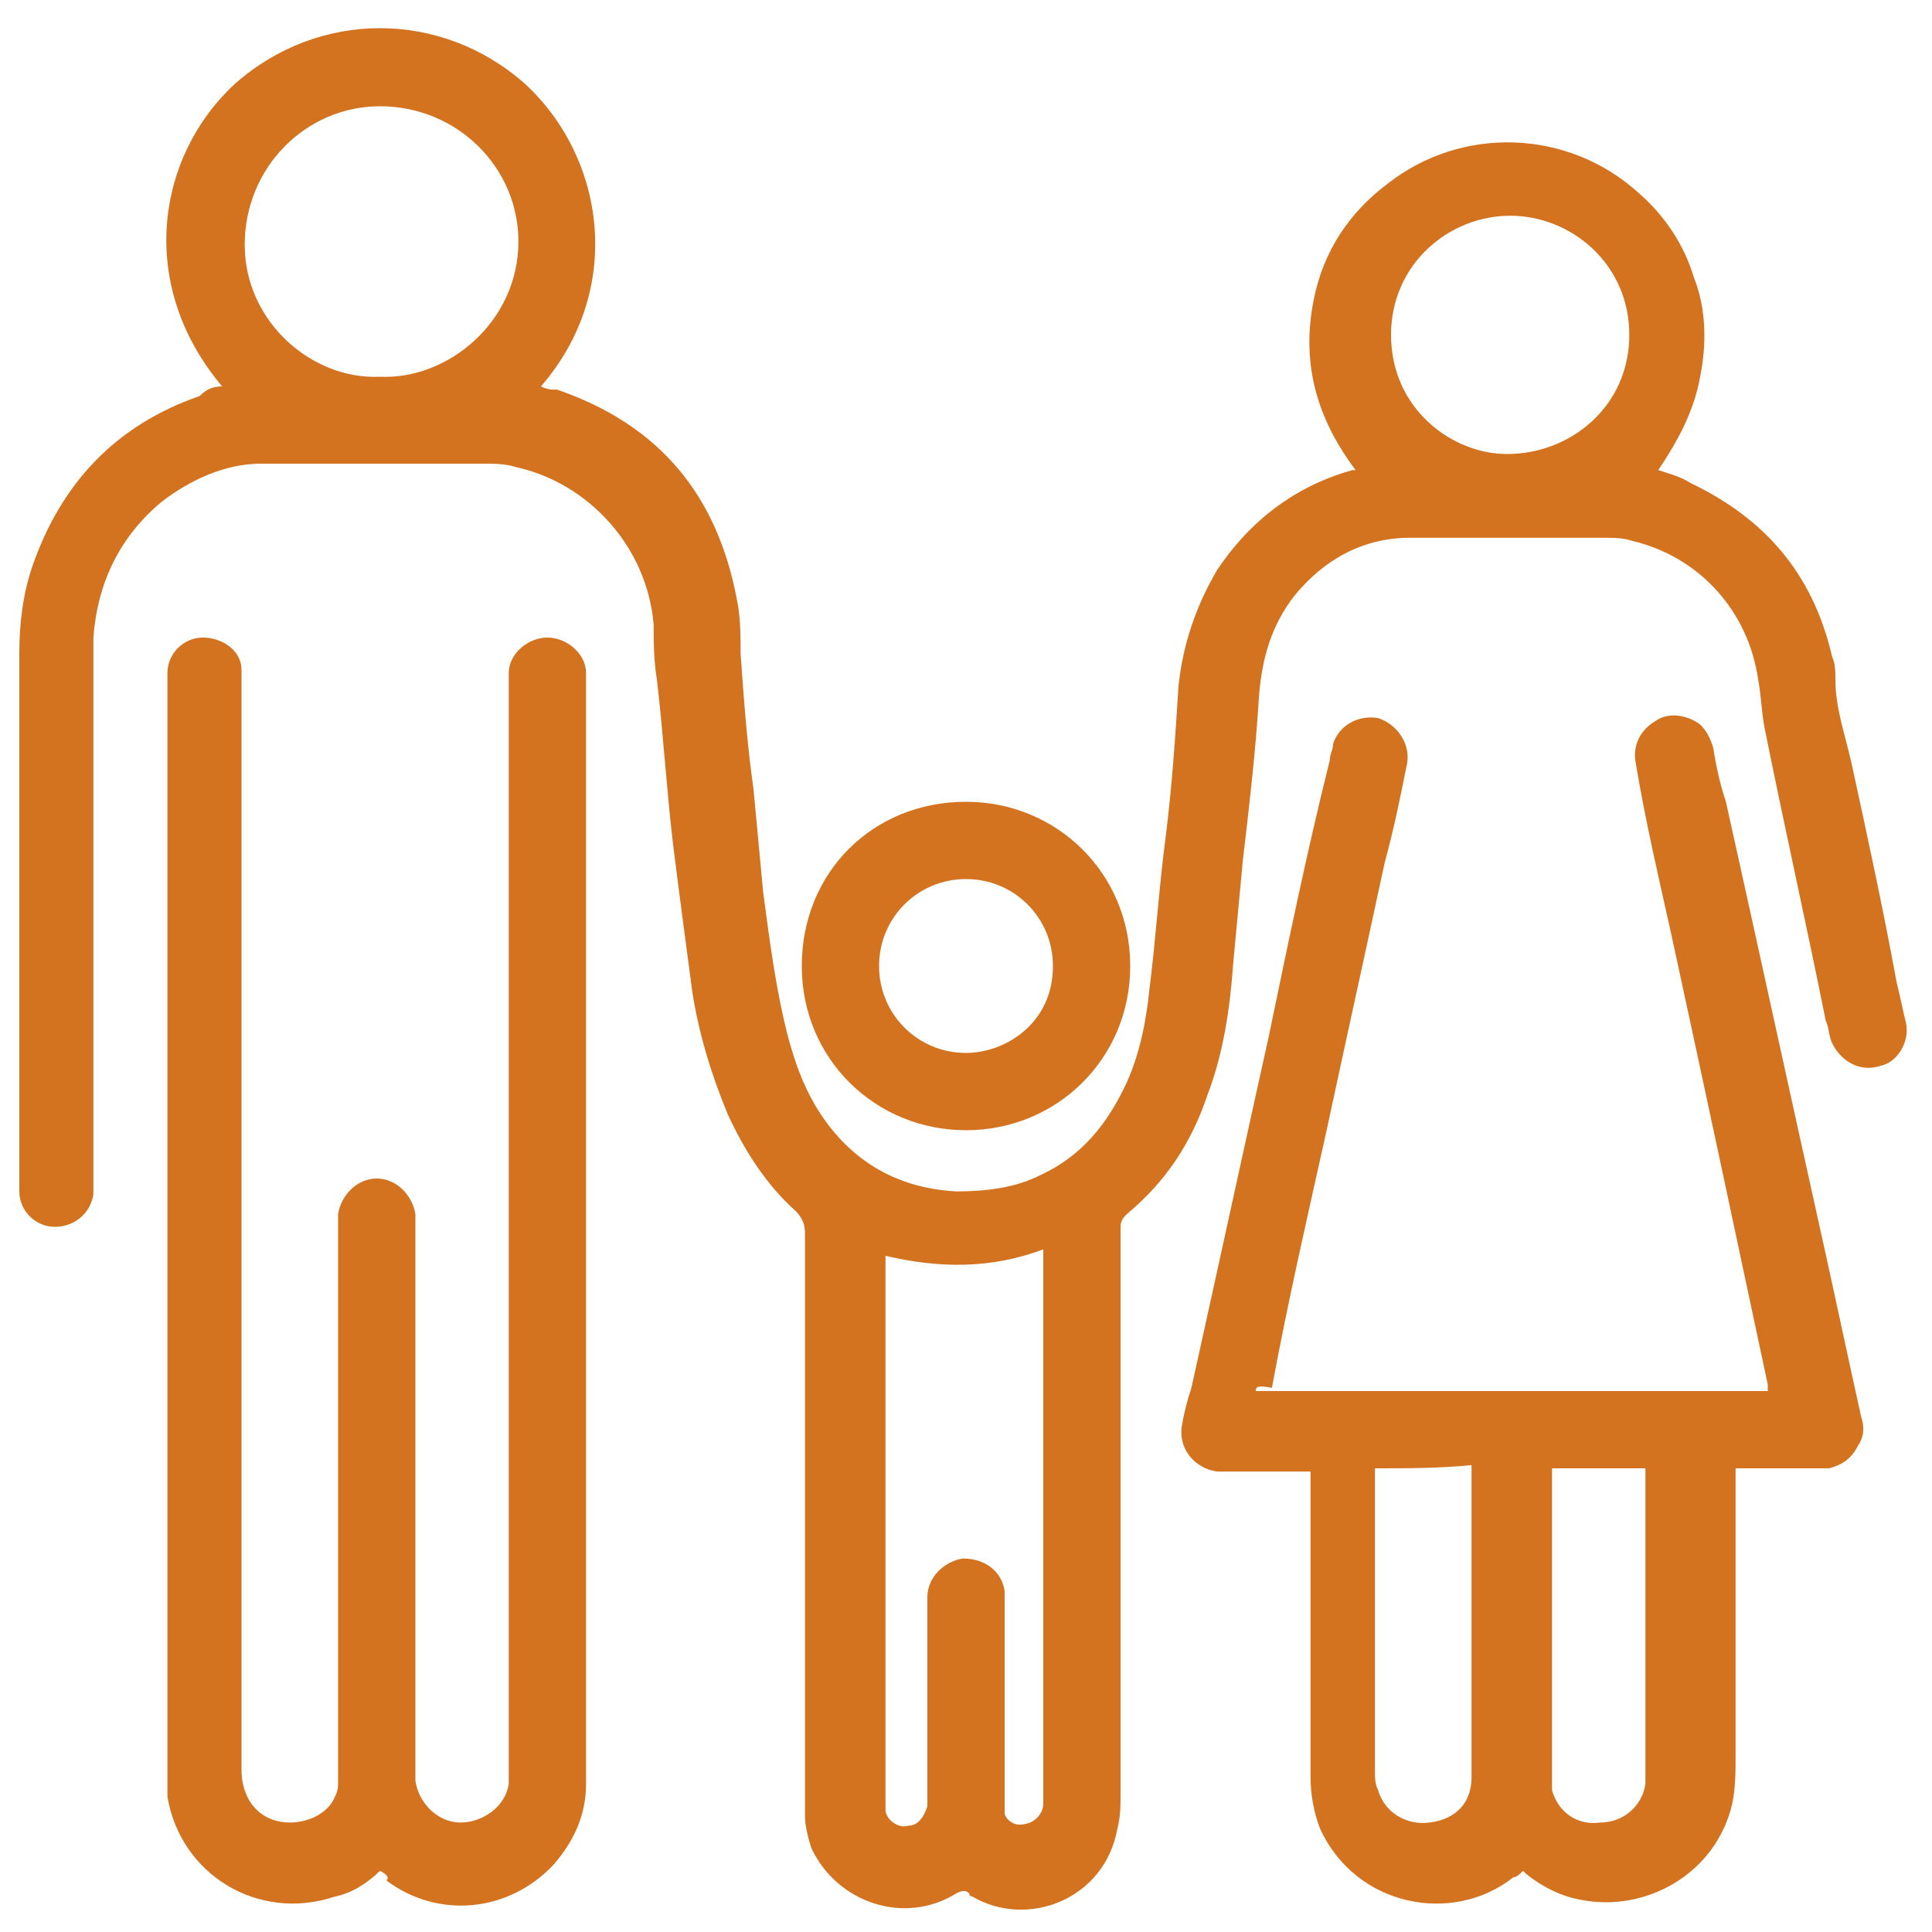
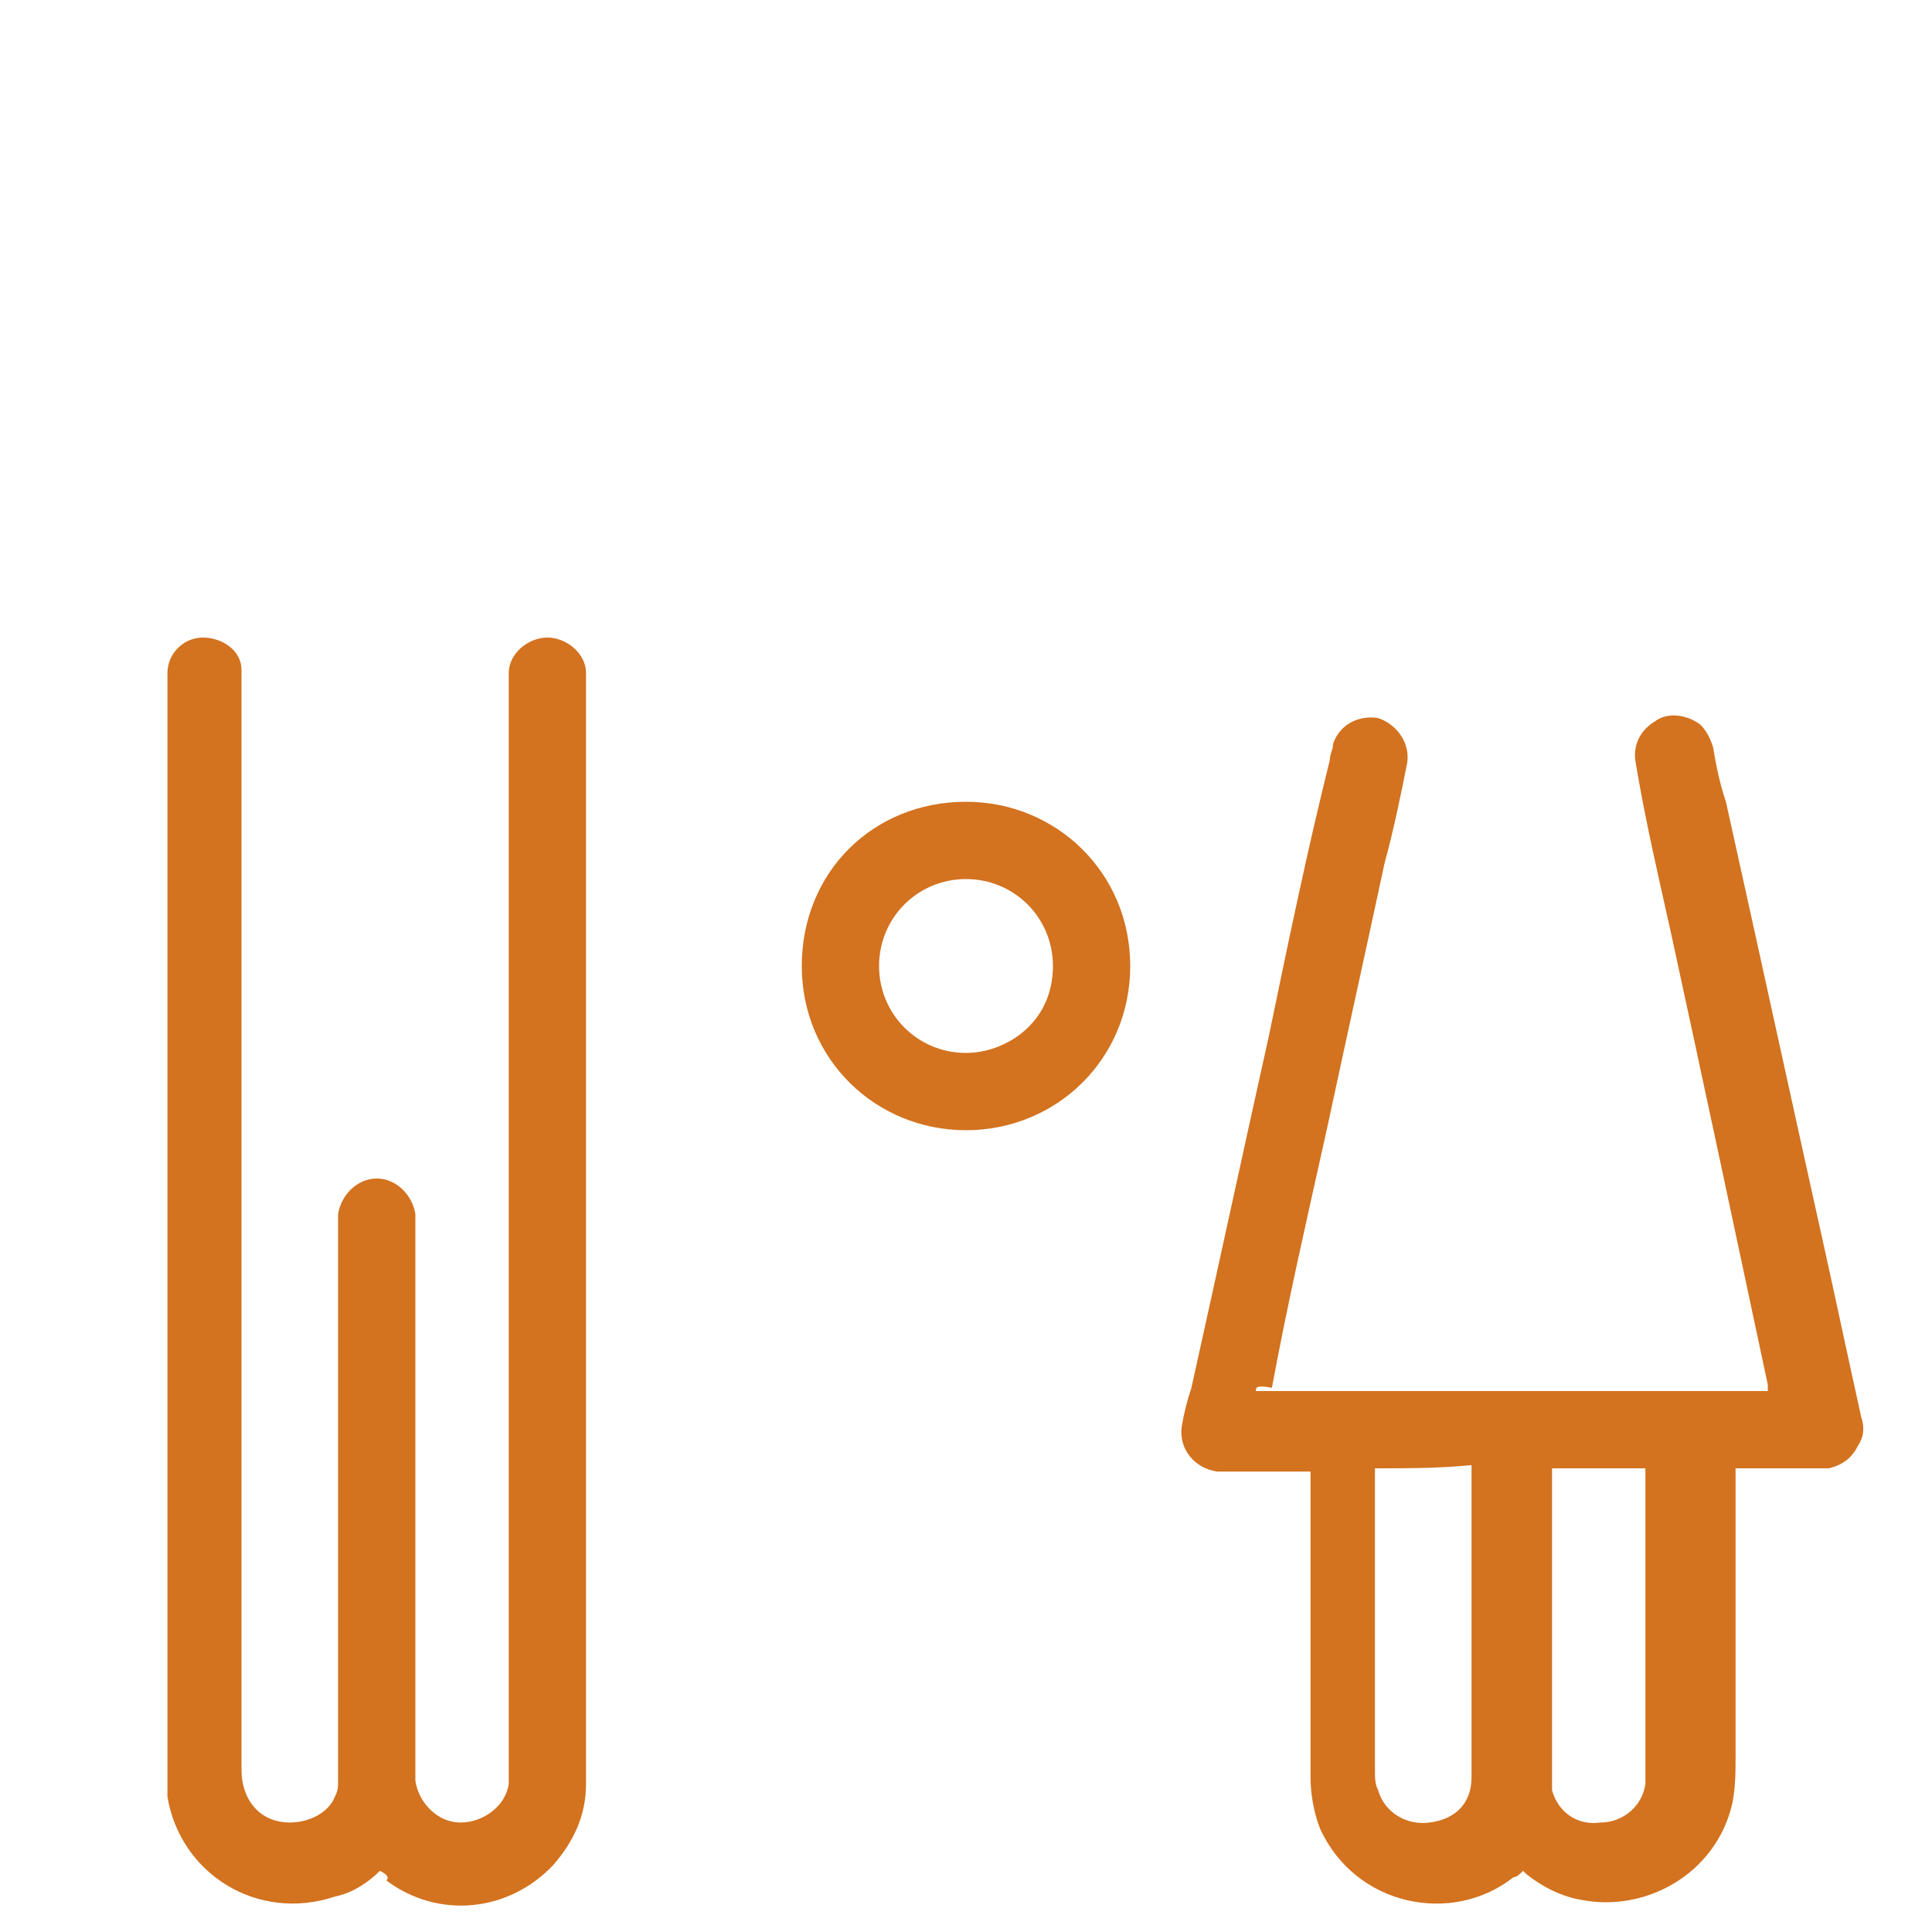
<svg xmlns="http://www.w3.org/2000/svg" version="1.2" viewBox="0 0 60 60" width="60" height="60">
  <title>choose_3</title>
  <style>
		.s0 { fill: #d3721f } 
	</style>
-   <path class="s0" d="m6.9 12c-2.7-3.2-2-7.2 0.4-9.4 2.6-2.3 6.4-2.3 9 0 2.5 2.3 3.1 6.4 0.5 9.4 0.2 0.1 0.3 0.1 0.5 0.1 3.2 1.1 5 3.3 5.6 6.6 0.1 0.5 0.1 1.1 0.1 1.6 0.1 1.4 0.2 2.8 0.4 4.2 0.1 1.1 0.2 2.1 0.3 3.2 0.2 1.5 0.4 3.1 0.8 4.6 0.2 0.7 0.4 1.3 0.8 2 1 1.7 2.5 2.6 4.4 2.7 0.9 0 1.8-0.1 2.6-0.5 1.3-0.6 2.1-1.6 2.7-2.9 0.4-0.9 0.6-1.9 0.7-2.9 0.2-1.6 0.3-3.2 0.5-4.7 0.2-1.6 0.3-3.1 0.4-4.7q0.2-1.9 1.2-3.6c1-1.5 2.4-2.6 4.2-3.1h0.1c-1.2-1.6-1.7-3.3-1.3-5.3 0.3-1.5 1.1-2.7 2.3-3.6 2.3-1.8 5.6-1.7 7.8 0.3 0.8 0.7 1.4 1.6 1.7 2.6 0.4 1 0.4 2.1 0.2 3.1-0.2 1.1-0.7 2-1.3 2.9 0.3 0.1 0.7 0.2 1 0.4 2.3 1.1 3.8 2.8 4.4 5.4 0.1 0.2 0.1 0.5 0.1 0.7 0 0.9 0.3 1.7 0.5 2.6 0.5 2.3 1 4.6 1.4 6.8 0.1 0.4 0.2 0.9 0.3 1.3 0.1 0.6-0.3 1.2-0.8 1.3-0.6 0.2-1.2-0.1-1.5-0.7-0.1-0.2-0.1-0.5-0.2-0.7-0.6-3-1.3-6.1-1.9-9.1-0.1-0.5-0.1-1-0.2-1.5-0.3-2.1-1.8-3.8-3.9-4.3-0.3-0.1-0.6-0.1-0.9-0.1q-3 0-6 0c-1.5 0-2.7 0.7-3.6 1.8-0.7 0.9-1 1.9-1.1 3.1-0.1 1.7-0.3 3.4-0.5 5.1-0.1 1.1-0.2 2.1-0.3 3.2-0.1 1.4-0.3 2.8-0.8 4.1-0.5 1.5-1.3 2.7-2.5 3.7-0.1 0.1-0.2 0.2-0.2 0.4q0 0.5 0 0.9c0 5.6 0 11.1 0 16.7 0 0.4 0 0.7-0.1 1.1-0.4 2.2-2.8 3.1-4.5 2.1 0 0-0.1 0-0.1-0.1-0.1-0.1-0.2-0.1-0.4 0-1.6 1-3.7 0.3-4.5-1.4-0.1-0.3-0.2-0.7-0.2-1q0-0.3 0-0.6c0-5.8 0-11.7 0-17.5 0-0.3-0.1-0.5-0.3-0.7-0.9-0.8-1.6-1.9-2.1-3-0.5-1.2-0.9-2.5-1.1-3.8-0.2-1.5-0.4-3-0.6-4.6-0.2-1.7-0.3-3.4-0.5-5.1-0.1-0.6-0.1-1.2-0.1-1.7-0.2-2.4-2-4.4-4.3-4.9-0.3-0.1-0.7-0.1-1-0.1q-3.4 0-6.9 0c-1.1 0-2.2 0.5-3.1 1.2q-1.9 1.6-2.1 4.2c0 0.5 0 0.9 0 1.4q0 7.5 0 15 0 0.5 0 0.9c-0.1 0.6-0.6 1-1.2 1-0.6 0-1.1-0.5-1.1-1.1 0-0.1 0-0.3 0-0.4 0-5.4 0-10.8 0-16.3 0-0.9 0.1-1.8 0.4-2.7 0.9-2.6 2.6-4.4 5.2-5.3 0.2-0.2 0.4-0.3 0.7-0.3zm20.6 27q0 0.2 0 0.3c0 5.5 0 11.1 0 16.6q0 0.2 0 0.3c0 0.3 0.4 0.6 0.7 0.5q0.4 0 0.6-0.6 0-0.2 0-0.3c0-1.7 0-3.3 0-5q0-0.6 0-1.2c0-0.6 0.5-1.1 1.1-1.2 0.7 0 1.2 0.4 1.3 1 0 0.1 0 0.3 0 0.5q0 3 0 6c0 0.1 0 0.2 0 0.4 0 0.1 0.1 0.2 0.1 0.2 0.2 0.2 0.4 0.2 0.7 0.1 0.2-0.1 0.4-0.3 0.4-0.6 0-0.2 0-0.3 0-0.5 0-5.4 0-10.9 0-16.3 0-0.1 0-0.2 0-0.4-1.6 0.6-3.2 0.6-4.9 0.2zm-15.7-27.3c2.1 0.1 4.3-1.7 4.3-4.2 0-2.3-1.9-4.2-4.3-4.2-2.3 0-4.2 1.9-4.2 4.3 0 2.4 2.1 4.2 4.2 4.1zm35.1-5c-1.9 0-3.7 1.5-3.7 3.7 0 2.3 1.9 3.7 3.6 3.7 2 0 3.8-1.5 3.8-3.7 0-2.2-1.8-3.7-3.7-3.7z" />
  <path class="s0" d="m39 43.2q7.9 0 15.9 0c0-0.1 0-0.1 0-0.2-1-4.7-2-9.4-3-14-0.4-1.8-0.8-3.5-1.1-5.3-0.1-0.5 0.1-1 0.6-1.3 0.4-0.3 1-0.2 1.4 0.1 0.2 0.2 0.3 0.4 0.4 0.7 0.1 0.6 0.2 1.1 0.4 1.7 1 4.5 2 9.1 3 13.6 0.4 1.8 0.8 3.7 1.2 5.5 0.1 0.3 0.1 0.6-0.1 0.9-0.2 0.4-0.5 0.6-0.9 0.7-0.1 0-0.3 0-0.4 0q-1.1 0-2.1 0c-0.1 0-0.2 0-0.4 0 0 0.2 0 0.3 0 0.4 0 2.8 0 5.6 0 8.5 0 0.5 0 1-0.1 1.5-0.5 2.2-2.7 3.4-4.7 3-0.6-0.1-1.2-0.4-1.7-0.8l-0.1-0.1c-0.1 0.1-0.2 0.2-0.3 0.2-1.9 1.5-4.9 0.9-6-1.5-0.2-0.5-0.3-1.1-0.3-1.6q0-2 0-3.9c0-1.8 0-3.5 0-5.3q0-0.2 0-0.3-0.2 0-0.3 0-1.1 0-2.1 0c-0.2 0-0.3 0-0.5 0-0.7-0.1-1.2-0.7-1.1-1.4q0.1-0.6 0.3-1.2c0.8-3.6 1.6-7.3 2.4-10.9 0.6-2.9 1.2-5.8 1.9-8.6 0-0.2 0.1-0.3 0.1-0.5 0.2-0.6 0.8-0.9 1.4-0.8 0.6 0.2 1 0.8 0.9 1.4-0.2 1-0.4 2-0.7 3.1-0.6 2.8-1.2 5.5-1.8 8.3-0.6 2.7-1.2 5.3-1.7 8-0.5-0.1-0.5 0-0.5 0.1zm9.2 2.4c0 0.2 0 0.3 0 0.4 0 2.9 0 5.7 0 8.6 0 0.2 0 0.4 0 0.7q0 0.2 0 0.3c0.2 0.7 0.8 1.1 1.5 1 0.7 0 1.3-0.5 1.4-1.2 0-0.2 0-0.4 0-0.5q0-4.5 0-9 0-0.2 0-0.3c-0.9 0-1.9 0-2.9 0zm-5.5 0c0 0.2 0 0.4 0 0.5 0 2.8 0 5.6 0 8.3q0 0.3 0 0.6c0 0.2 0 0.4 0.1 0.6 0.2 0.7 0.9 1.1 1.6 1 0.8-0.1 1.3-0.6 1.3-1.4 0-0.2 0-0.3 0-0.5 0-3 0-6 0-8.9q0-0.1 0-0.3c-1 0.1-2 0.1-3 0.1z" />
  <path class="s0" d="m11.8 58.1c-0.4 0.4-0.9 0.7-1.4 0.8-2.4 0.8-4.8-0.7-5.2-3.1 0-0.3 0-0.7 0-1q0-14.7 0-29.4c0-1.2 0-2.3 0-3.5 0-0.3 0-0.7 0-1 0-0.6 0.5-1.1 1.1-1.1 0.6 0 1.2 0.4 1.2 1 0 0.2 0 0.4 0 0.5 0 8.6 0 17.3 0 25.9 0 2.5 0 5.1 0 7.6 0 0.3 0 0.5 0.1 0.8 0.2 0.6 0.7 1 1.4 1 0.6 0 1.2-0.3 1.4-0.8 0.1-0.2 0.1-0.3 0.1-0.5 0-0.3 0-0.7 0-1 0-5.3 0-10.5 0-15.8 0-0.3 0-0.5 0-0.8 0.1-0.6 0.6-1.1 1.2-1.1 0.6 0 1.1 0.5 1.2 1.1q0 0.3 0 0.6c0 5.5 0 11.1 0 16.6 0 0.1 0 0.2 0 0.4 0.1 0.7 0.7 1.3 1.4 1.3 0.7 0 1.4-0.5 1.5-1.2q0-0.3 0-0.6c0-3.1 0-6.1 0-9.2 0-8 0-15.9 0-23.9 0-0.3 0-0.5 0-0.8 0-0.6 0.6-1.1 1.2-1.1 0.6 0 1.2 0.5 1.2 1.1 0 0.3 0 0.5 0 0.8 0 10.4 0 20.8 0 31.3q0 1.2 0 2.4c0 1-0.4 1.8-1 2.5-1.4 1.5-3.6 1.7-5.2 0.5 0.1-0.1 0-0.2-0.2-0.3z" />
  <path class="s0" d="m30 35.1c-2.8 0-5.1-2.2-5.1-5.1 0-2.9 2.2-5.1 5.1-5.1 2.8 0 5.1 2.2 5.1 5.1 0 2.9-2.3 5.1-5.1 5.1zm0-2.4c1.2 0 2.7-0.9 2.7-2.7 0-1.5-1.2-2.7-2.7-2.7-1.5 0-2.7 1.2-2.7 2.7 0 1.5 1.2 2.7 2.7 2.7z" />
</svg>